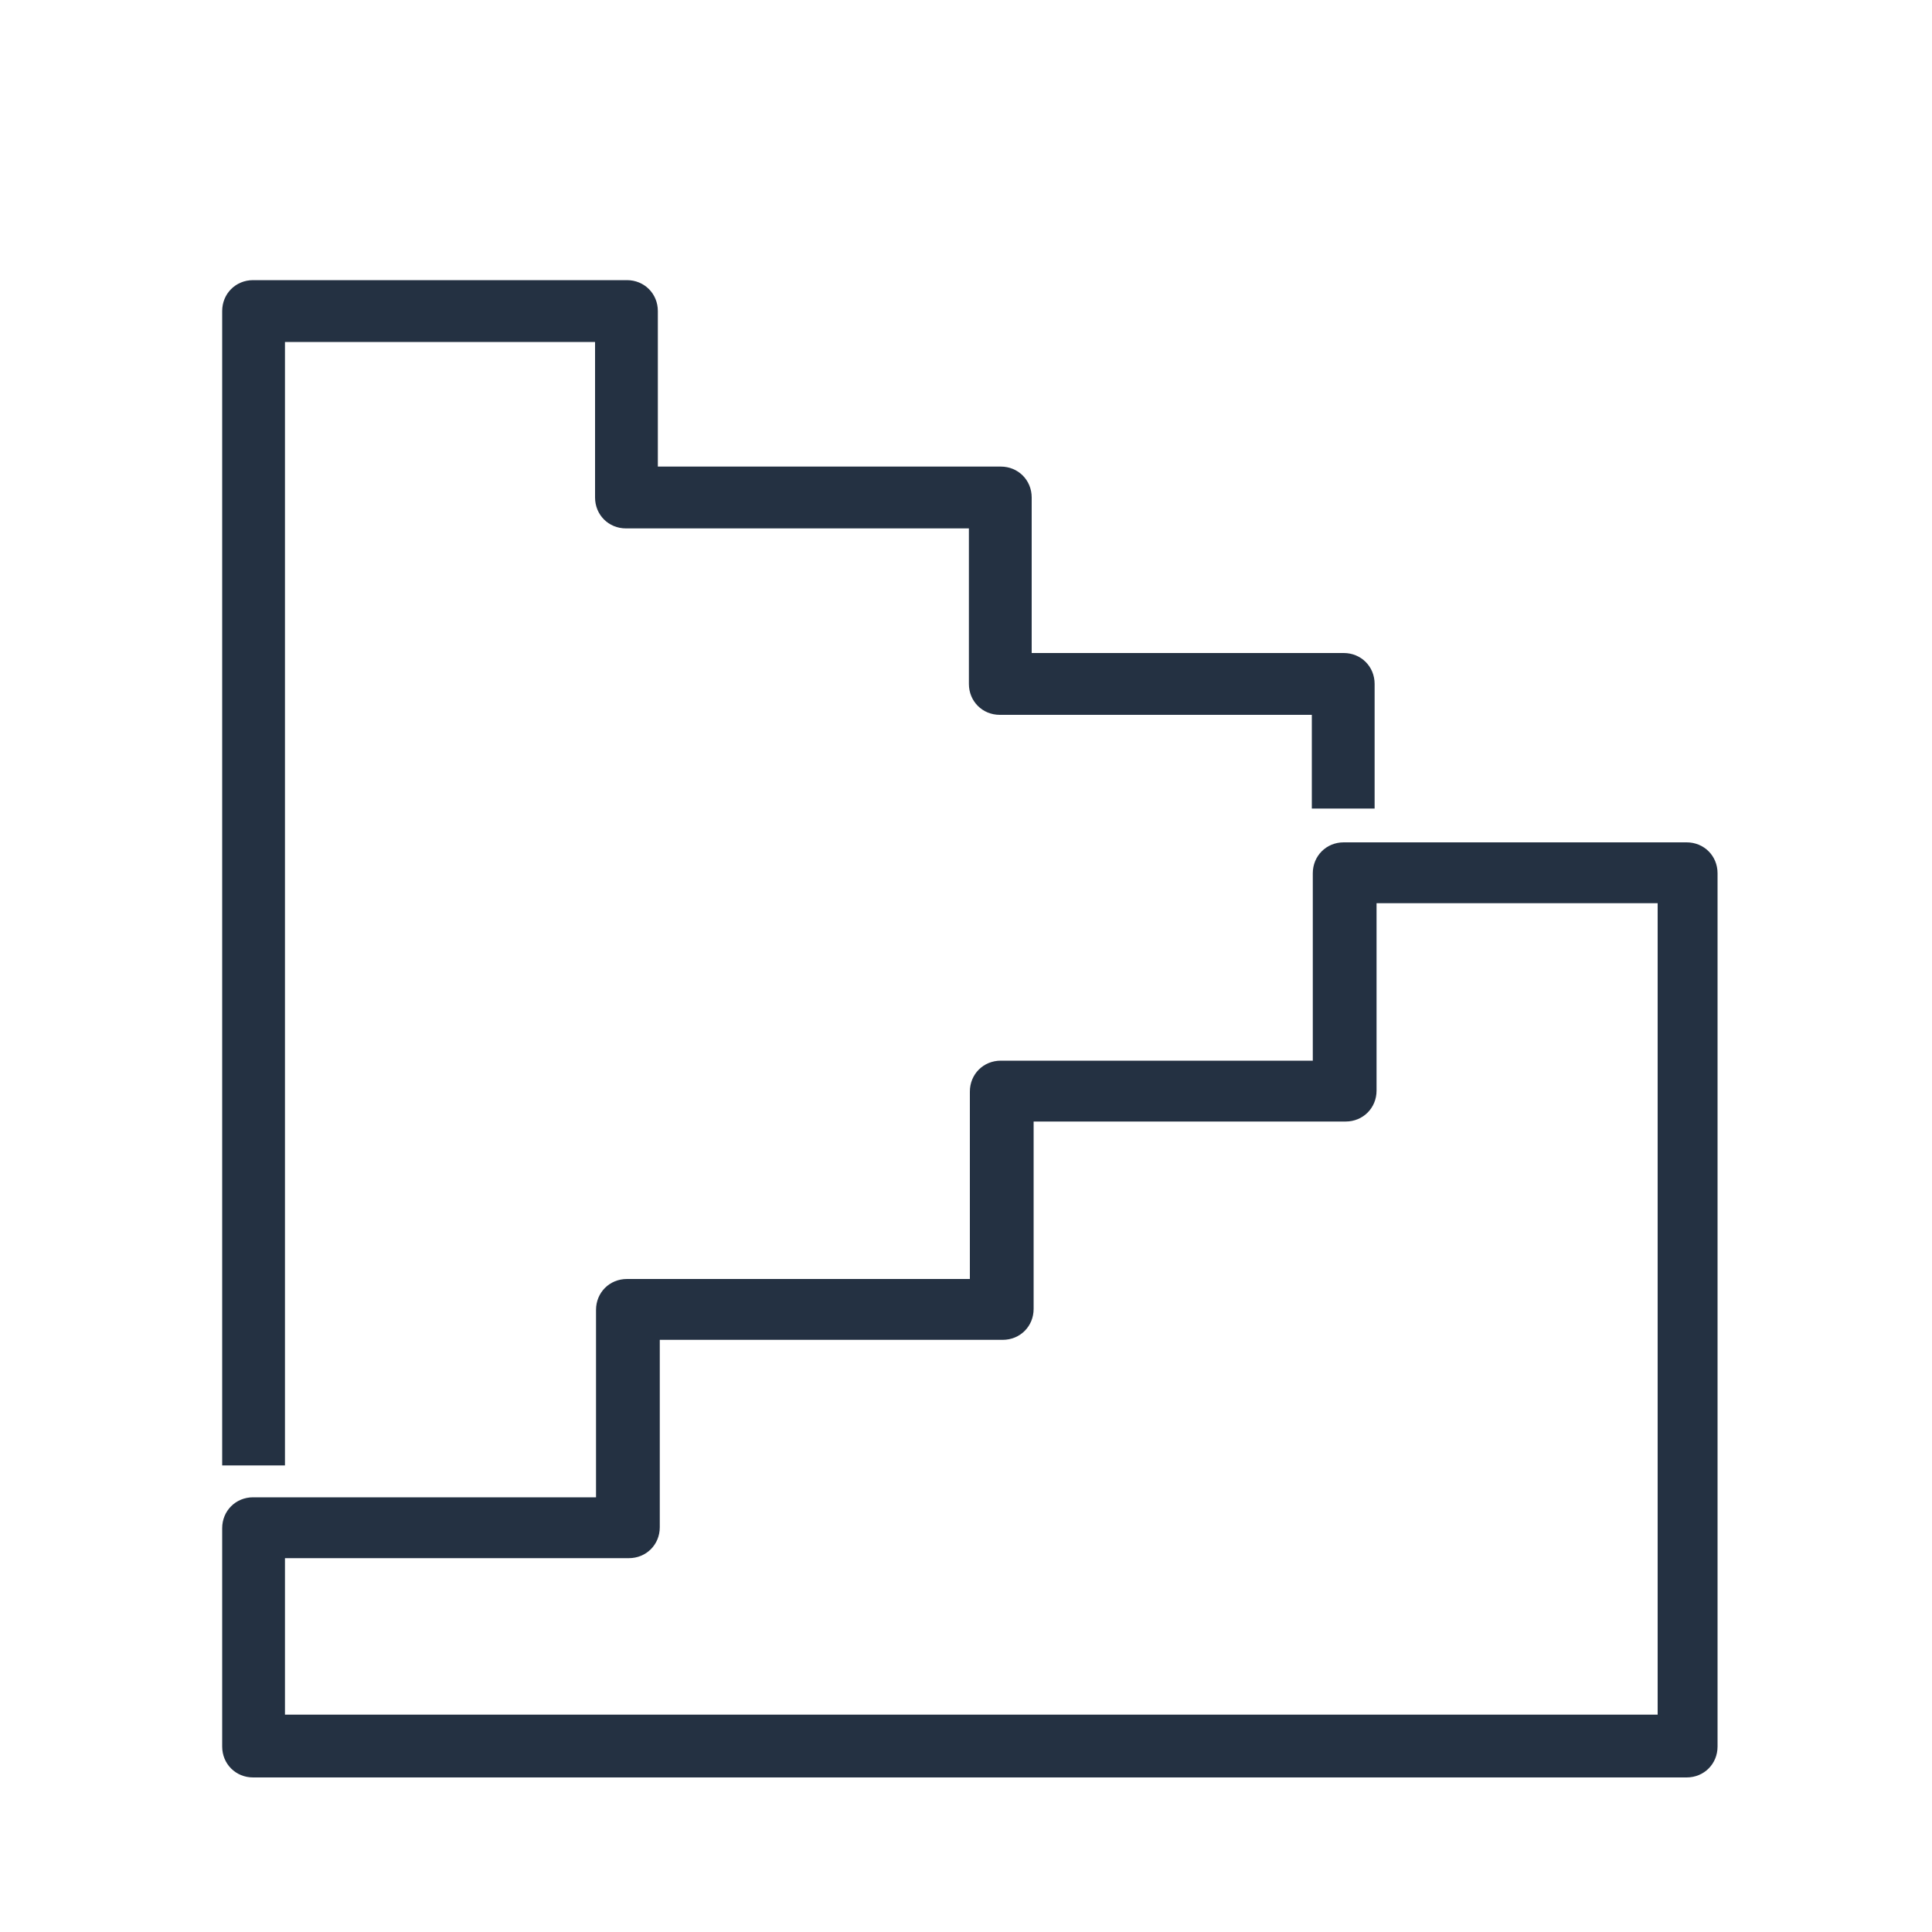
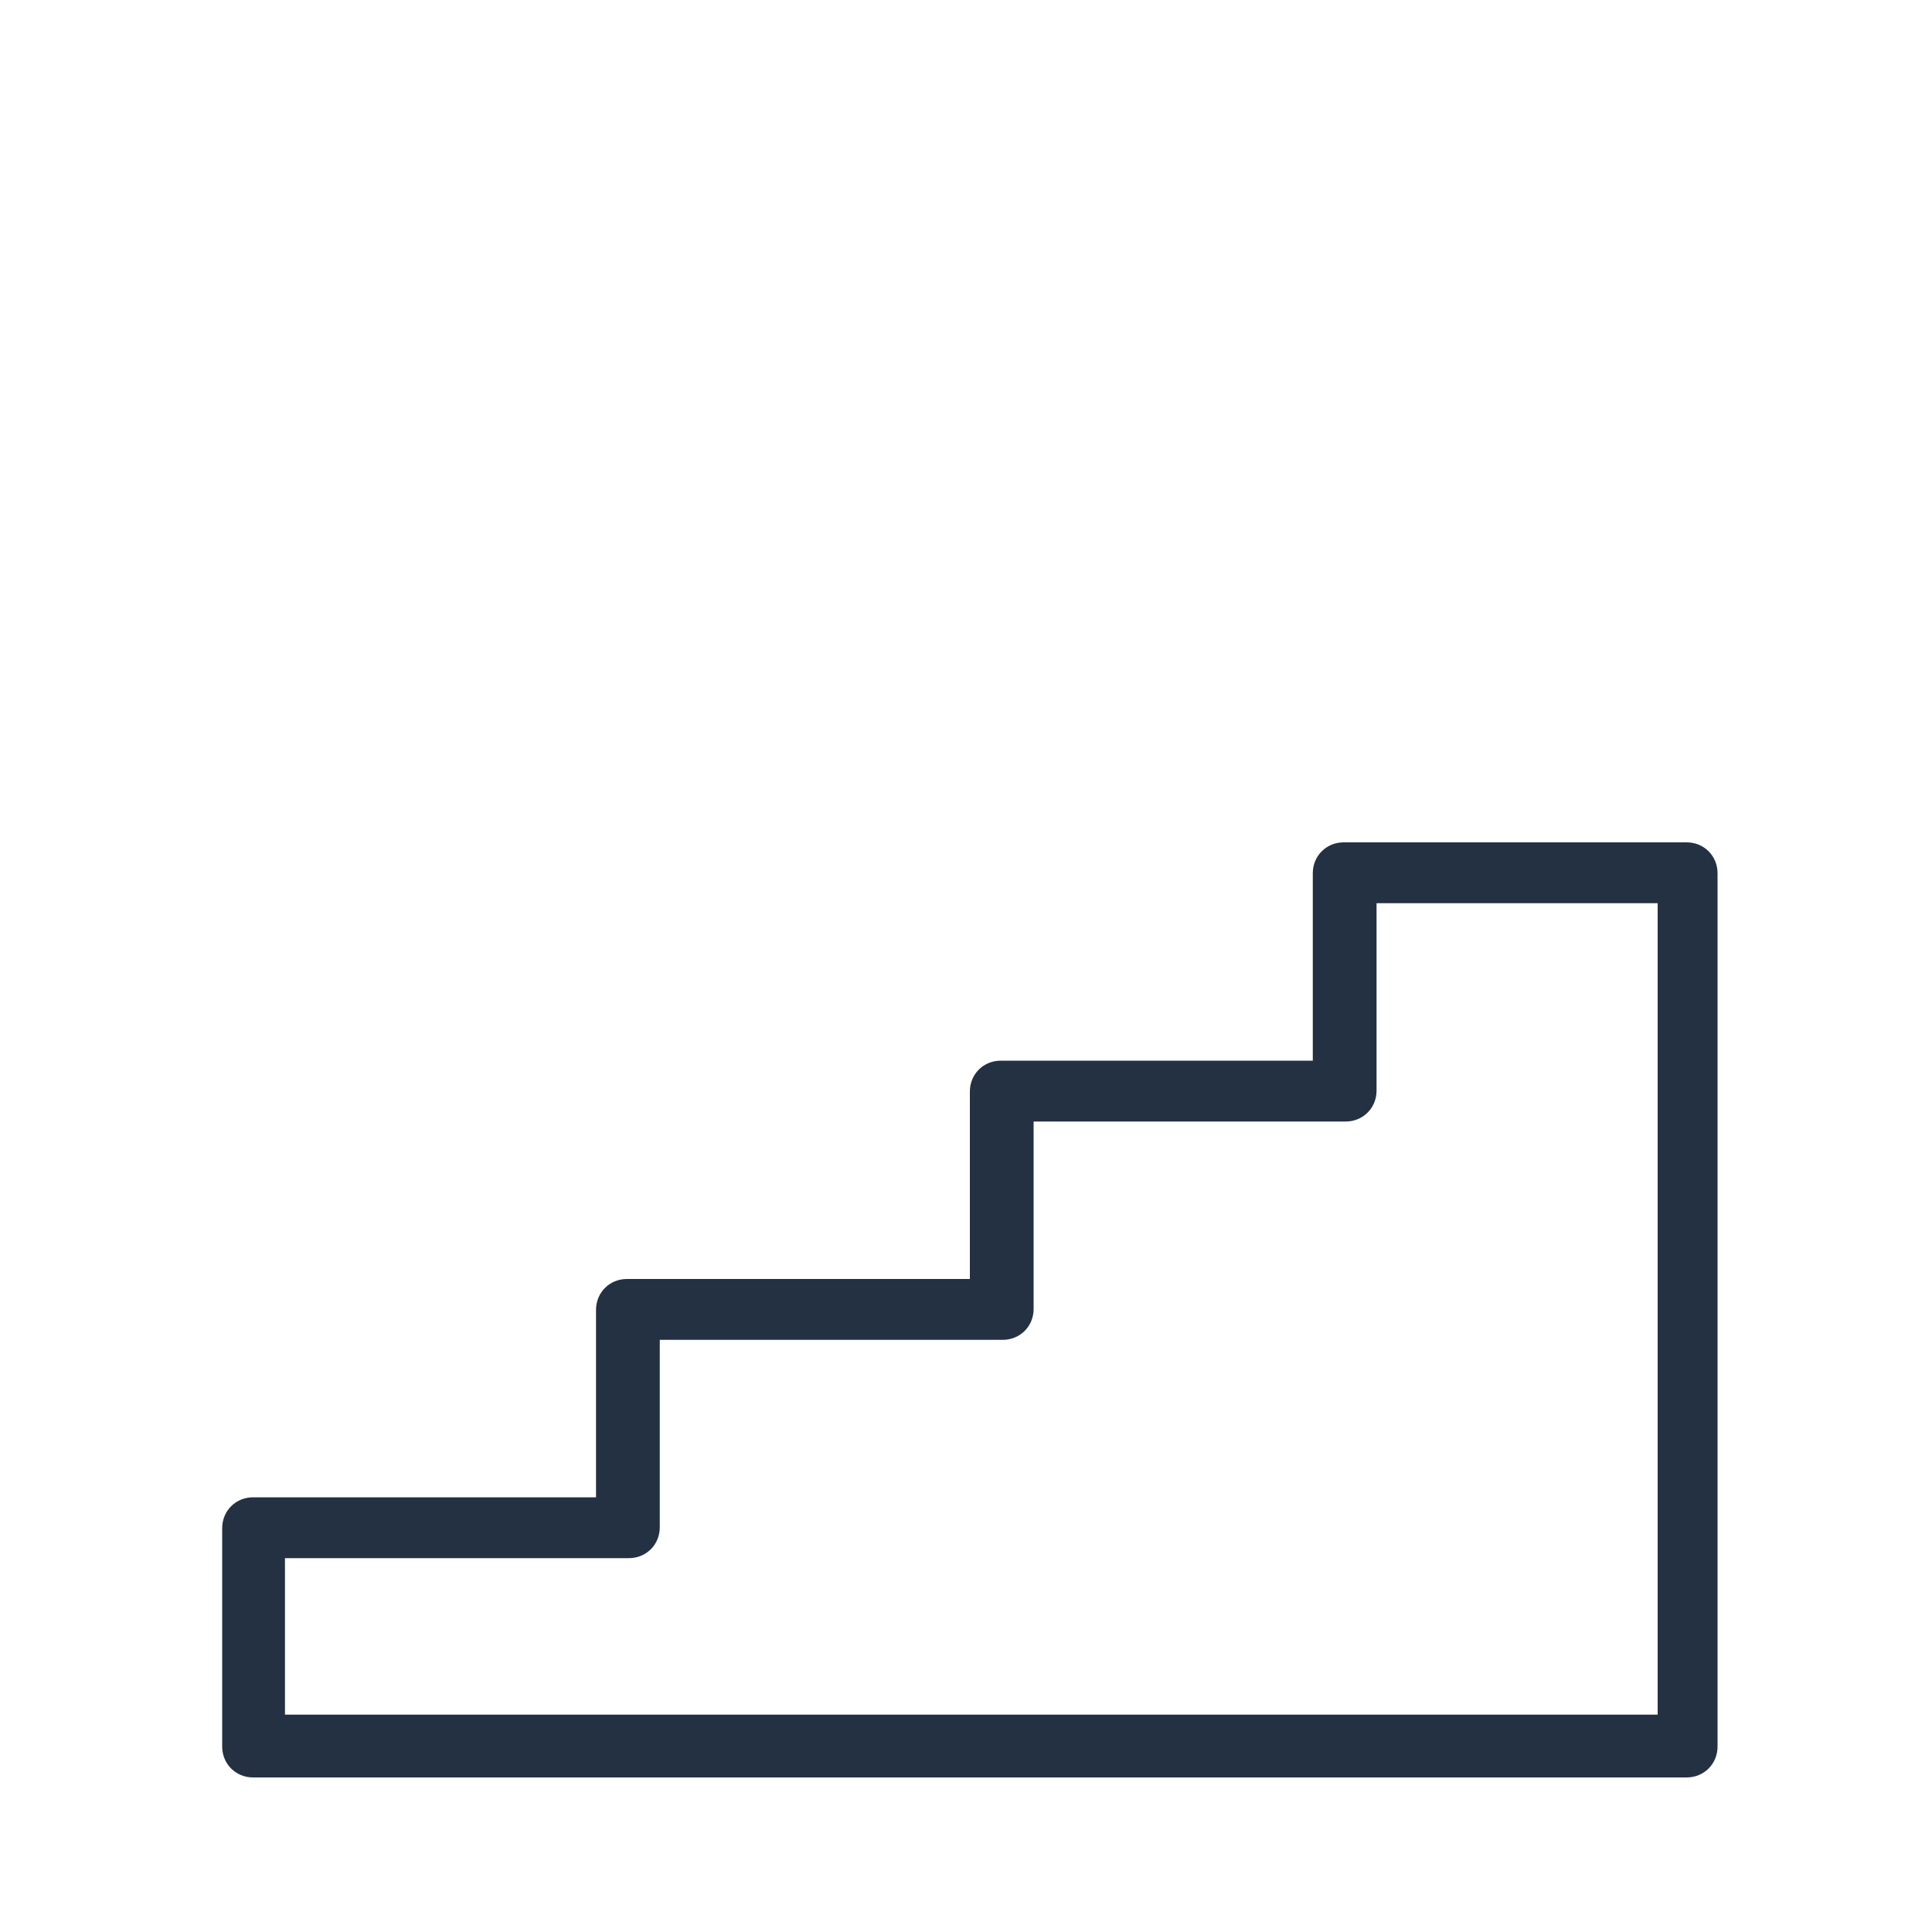
<svg xmlns="http://www.w3.org/2000/svg" version="1.1" viewBox="0 0 200 200">
  <defs>
    <style>
      .cls-1 {
        fill: #243142;
      }
    </style>
  </defs>
  <g>
    <g id="Calque_1">
      <g>
        <path class="cls-1" d="M174.8,184H26.2c-1.8,0-3.2-1.4-3.2-3.2v-22.6c0-1.8,1.4-3.2,3.2-3.2h35.5v-19.4c0-1.8,1.4-3.2,3.2-3.2h35.5v-19.4c0-1.8,1.4-3.2,3.2-3.2h32.3v-19.4c0-1.8,1.4-3.2,3.2-3.2h35.5c1.8,0,3.2,1.4,3.2,3.2v90.4c0,1.8-1.4,3.2-3.2,3.2ZM29.5,177.5h142.1v-84h-29.1v19.4c0,1.8-1.4,3.2-3.2,3.2h-32.3v19.4c0,1.8-1.4,3.2-3.2,3.2h-35.5v19.4c0,1.8-1.4,3.2-3.2,3.2H29.5v16.1Z" />
-         <path class="cls-1" d="M29.5,151.7h-6.5V32.2c0-1.8,1.4-3.2,3.2-3.2h38.7c1.8,0,3.2,1.4,3.2,3.2v16.1h35.5c1.8,0,3.2,1.4,3.2,3.2v16.1h32.3c1.8,0,3.2,1.4,3.2,3.2v12.9h-6.5v-9.7h-32.3c-1.8,0-3.2-1.4-3.2-3.2v-16.1h-35.5c-1.8,0-3.2-1.4-3.2-3.2v-16.1H29.5v116.2Z" />
      </g>
    </g>
  </g>
</svg>